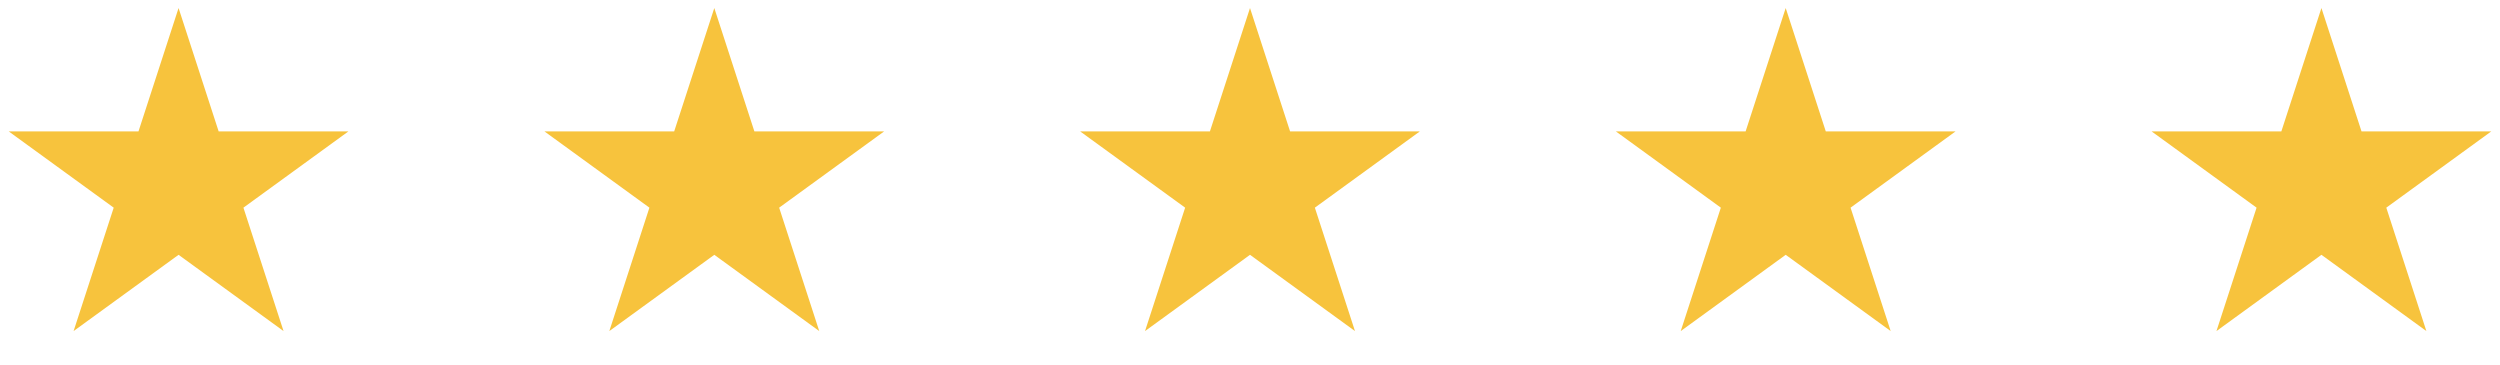
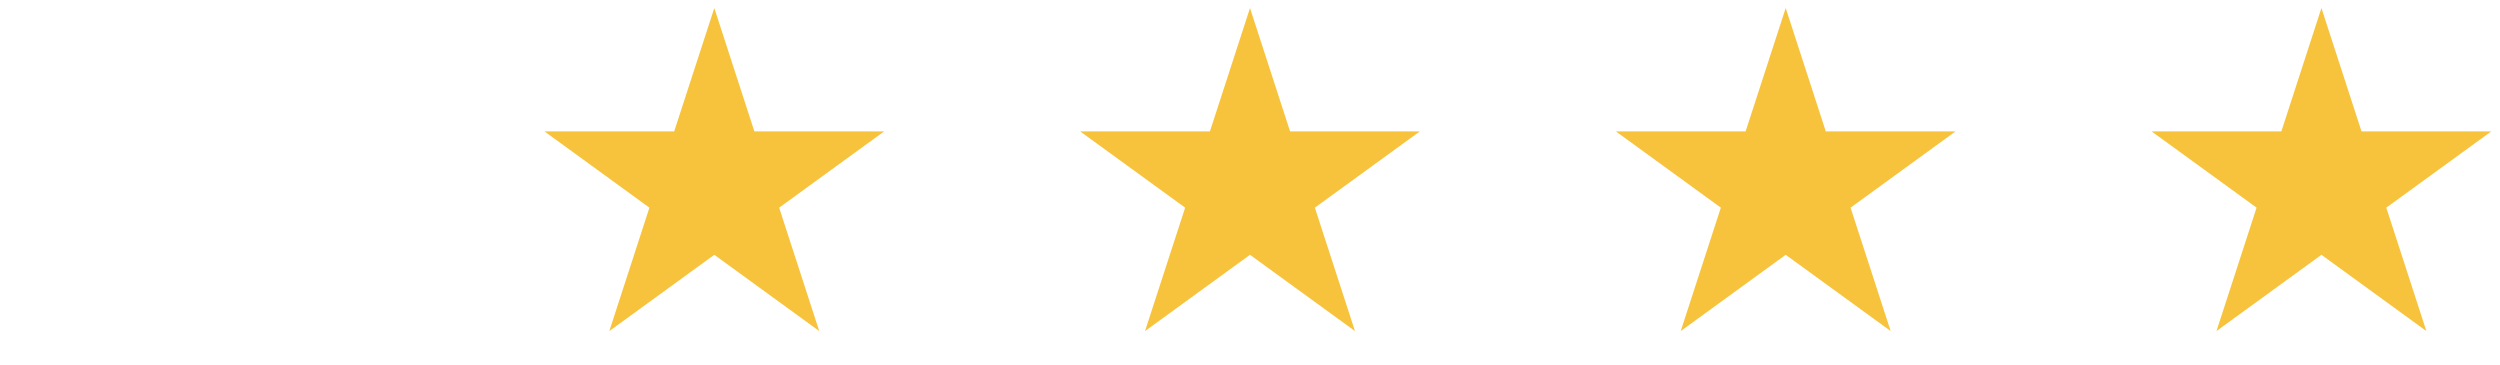
<svg xmlns="http://www.w3.org/2000/svg" width="89" height="13" viewBox="0 0 89 13" fill="none">
-   <path d="M6.357 0.286L7.784 4.678L12.403 4.678L8.666 7.393L10.094 11.786L6.357 9.071L2.62 11.786L4.048 7.393L0.311 4.678L4.93 4.678L6.357 0.286Z" fill="#F7C33D" />
  <path d="M25.429 0.286L26.856 4.678L31.475 4.678L27.738 7.393L29.165 11.786L25.429 9.071L21.692 11.786L23.119 7.393L19.383 4.678L24.001 4.678L25.429 0.286Z" fill="#F7C33D" />
  <path d="M44.5 0.286L45.927 4.678L50.546 4.678L46.809 7.393L48.237 11.786L44.5 9.071L40.763 11.786L42.191 7.393L38.454 4.678L43.073 4.678L44.5 0.286Z" fill="#F7C33D" />
  <path d="M63.571 0.286L64.998 4.678L69.617 4.678L65.88 7.393L67.308 11.786L63.571 9.071L59.834 11.786L61.262 7.393L57.525 4.678L62.144 4.678L63.571 0.286Z" fill="#F7C33D" />
  <path d="M82.643 0.286L84.07 4.678L88.689 4.678L84.952 7.393L86.379 11.786L82.643 9.071L78.906 11.786L80.334 7.393L76.597 4.678L81.216 4.678L82.643 0.286Z" fill="#F7C33D" />
</svg>